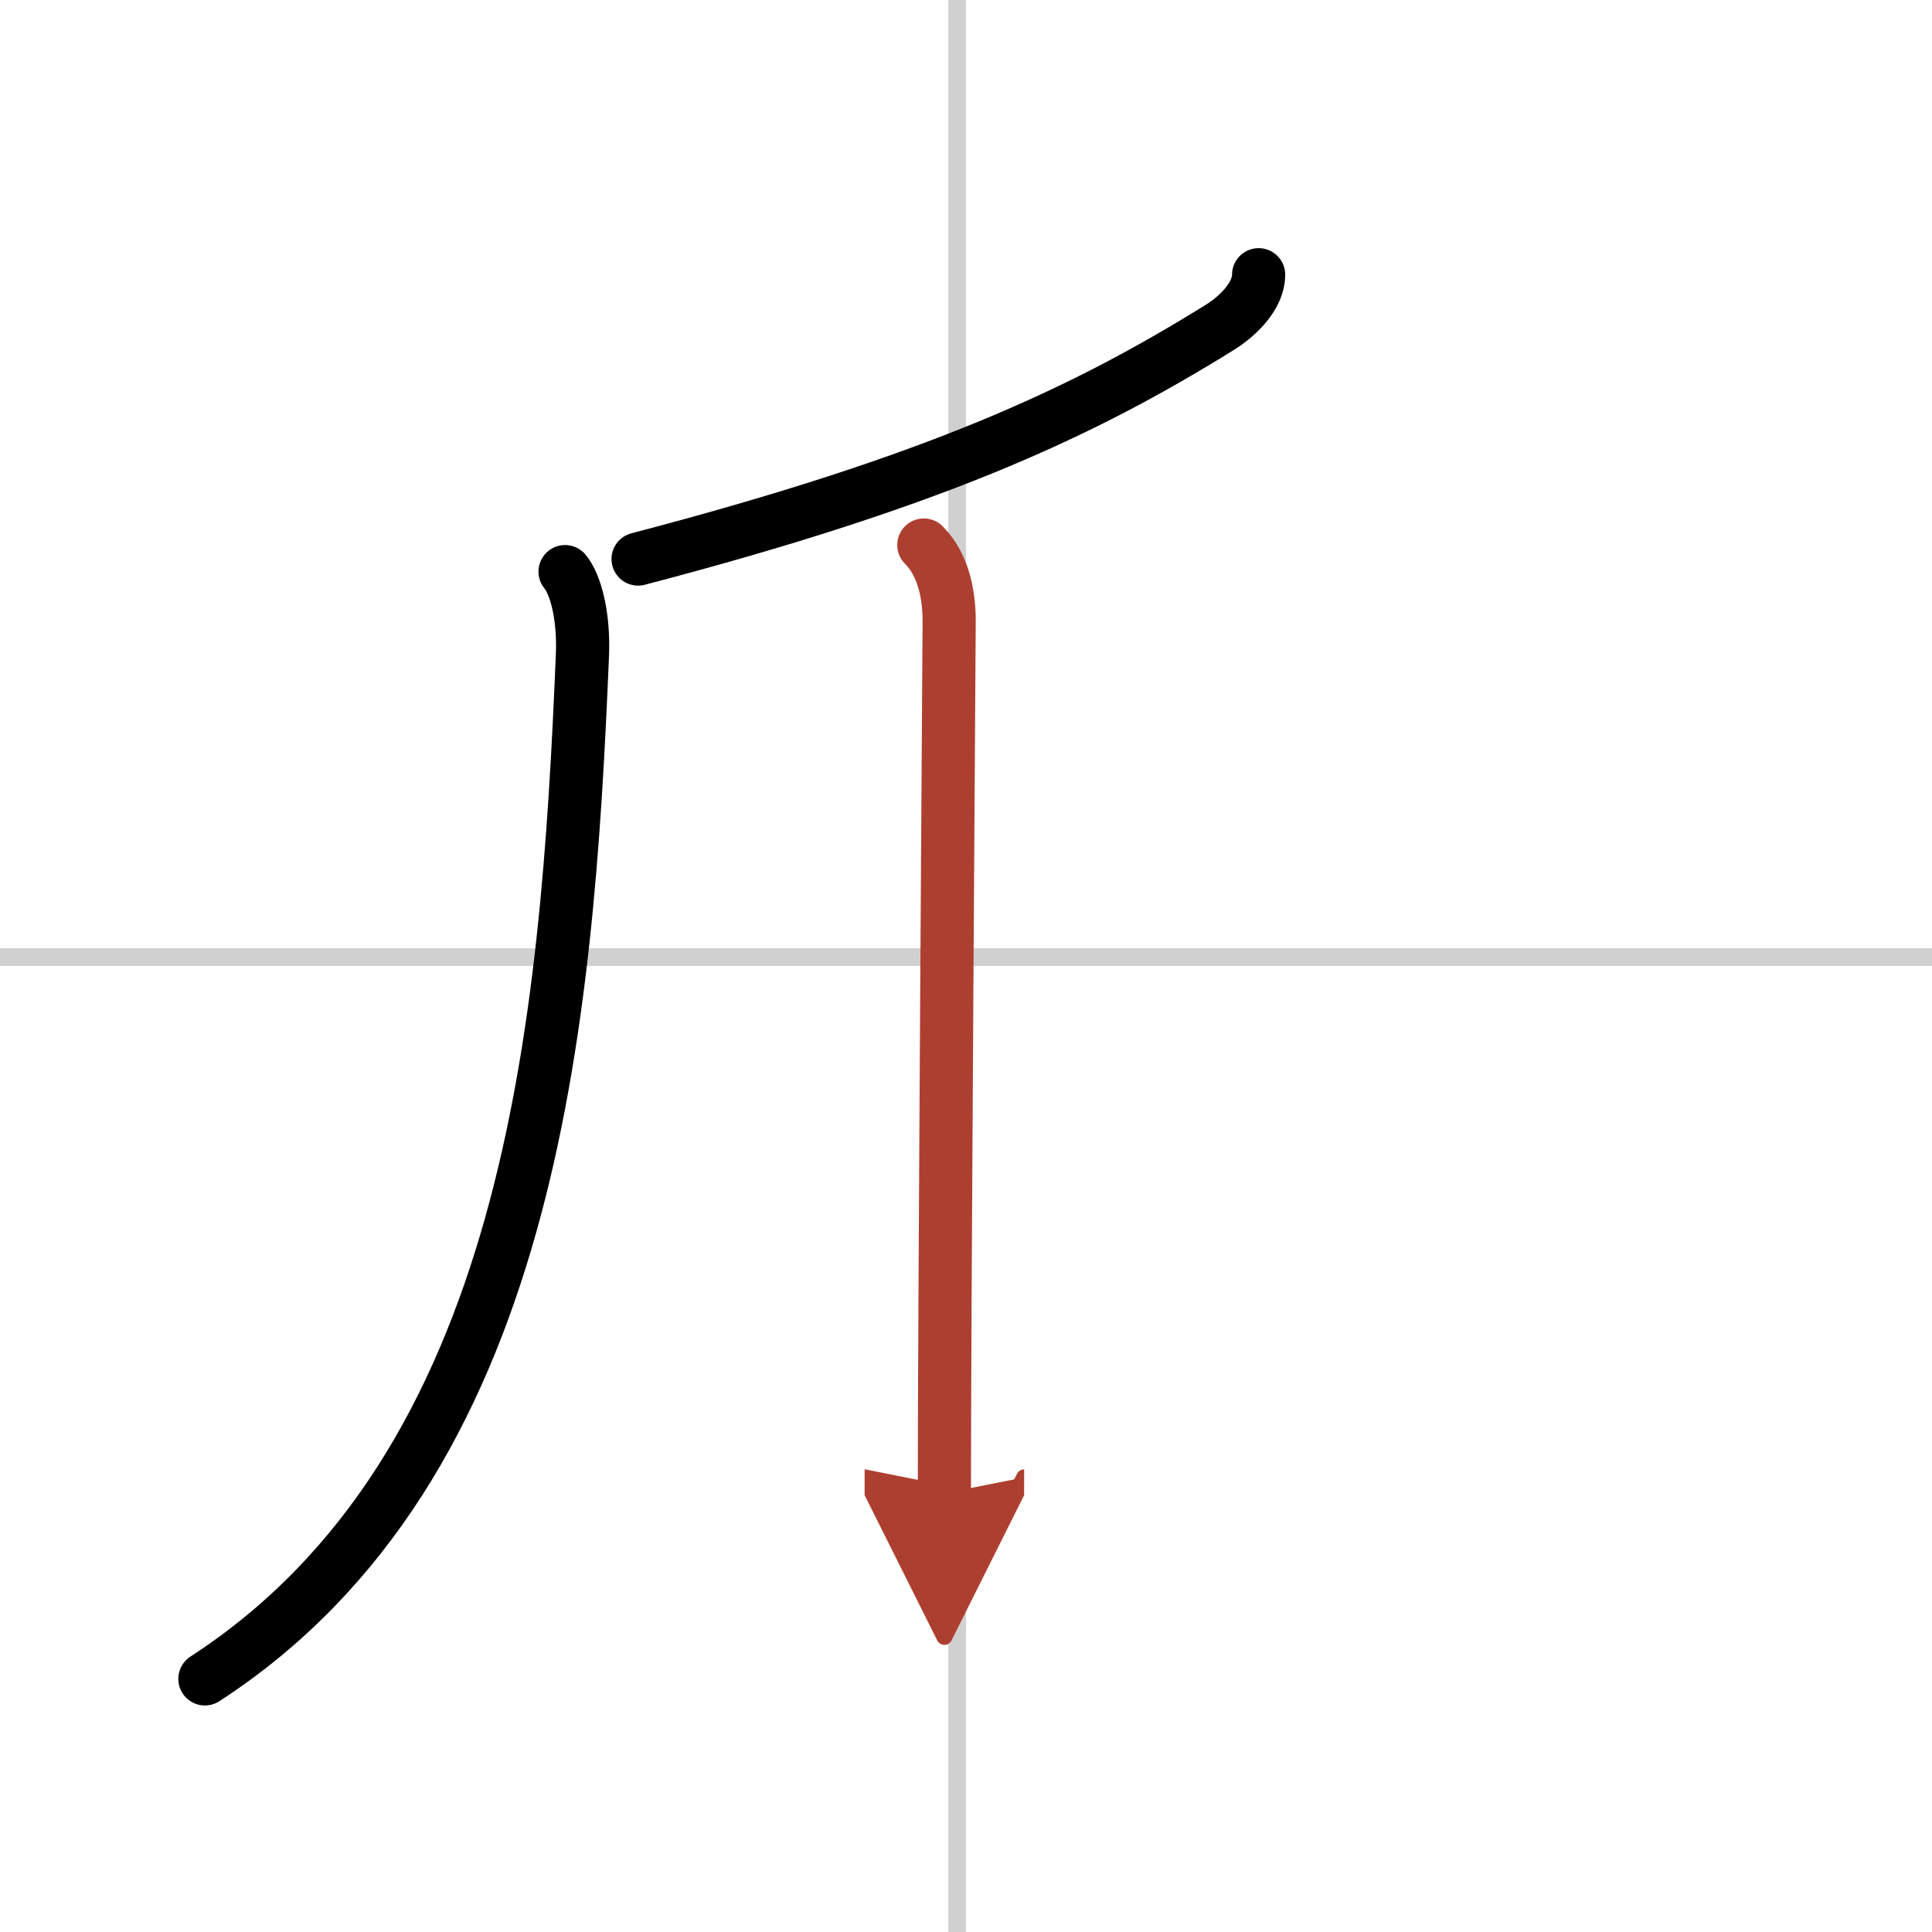
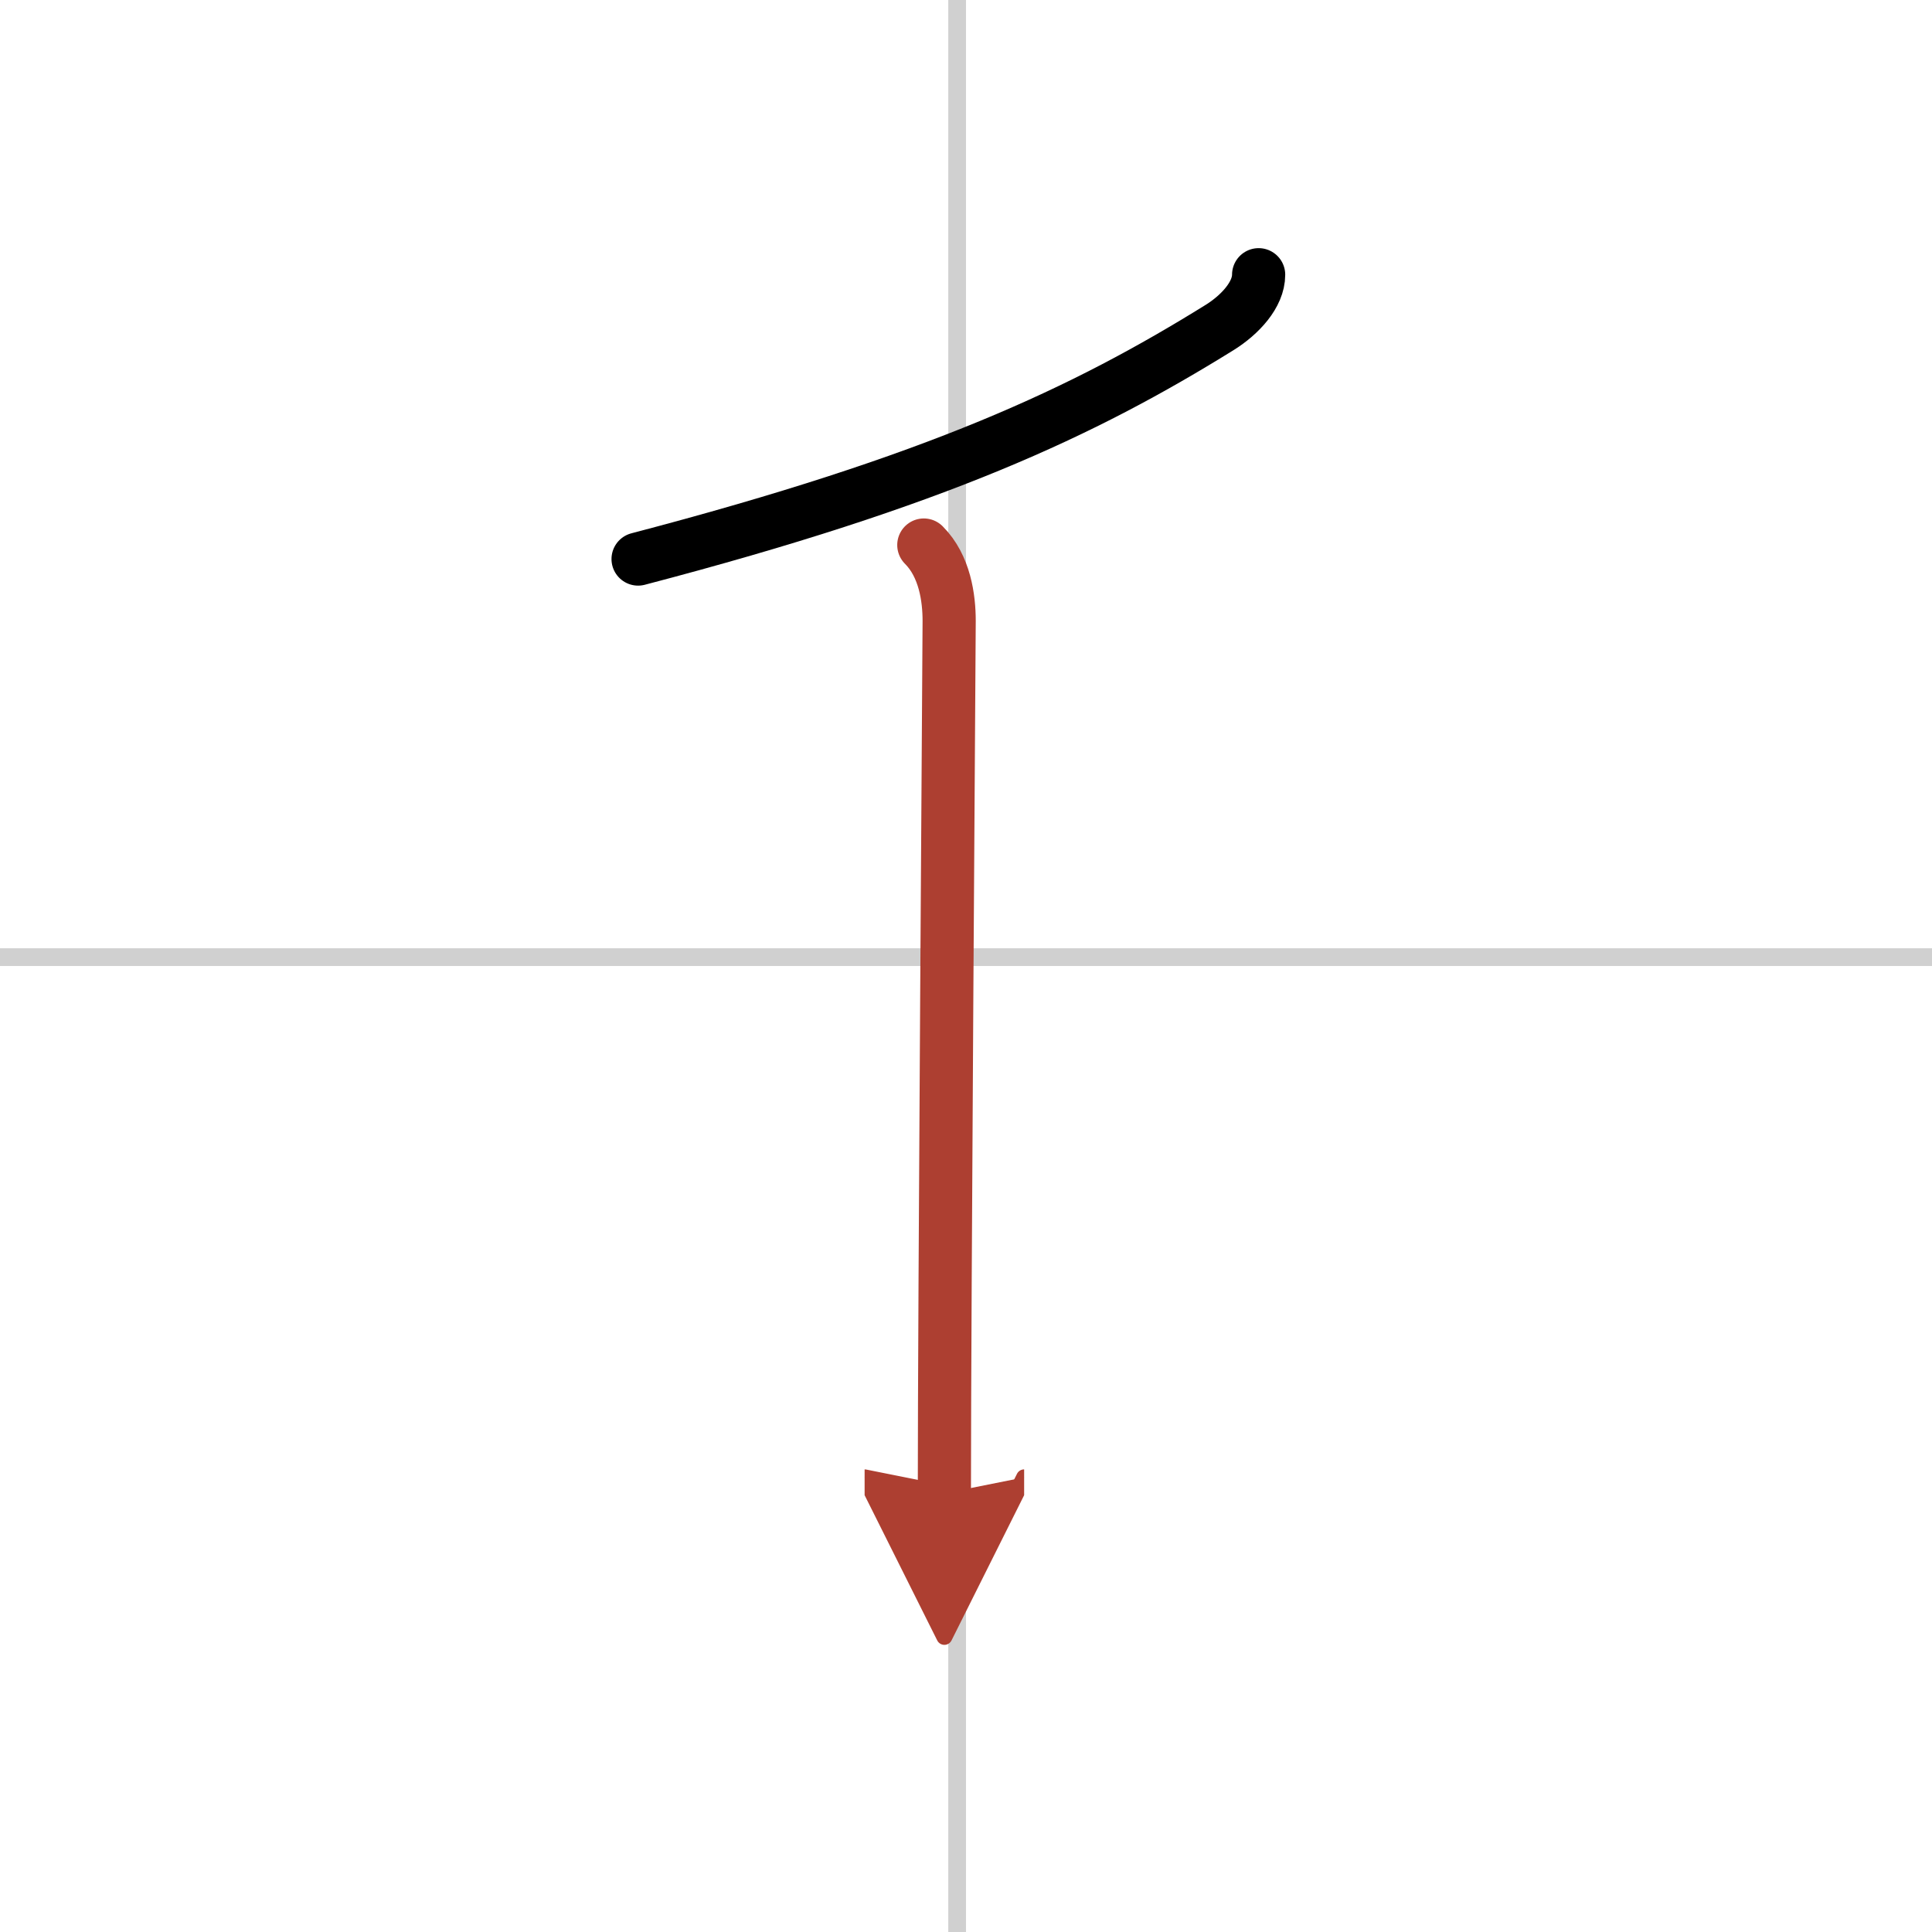
<svg xmlns="http://www.w3.org/2000/svg" width="400" height="400" viewBox="0 0 109 109">
  <defs>
    <marker id="a" markerWidth="4" orient="auto" refX="1" refY="5" viewBox="0 0 10 10">
      <polyline points="0 0 10 5 0 10 1 5" fill="#ad3f31" stroke="#ad3f31" />
    </marker>
  </defs>
  <g fill="none" stroke="#000" stroke-linecap="round" stroke-linejoin="round" stroke-width="3">
    <rect width="100%" height="100%" fill="#fff" stroke="#fff" />
    <line x1="54" x2="54" y2="109" stroke="#d0d0d0" stroke-width="1" />
    <line x2="109" y1="54" y2="54" stroke="#d0d0d0" stroke-width="1" />
    <path d="m71.01 15.5c0 1.12-1.04 2.25-2.19 2.97-7.7 4.78-15.94 8.65-32.82 13.07" />
-     <path d="M31.88,32.25c0.62,0.75,1.07,2.56,0.98,4.7C32,57.75,30,82.75,11.56,94.72" />
    <path d="m52.12 30.75c1.19 1.19 1.43 3 1.43 4.28 0 1.1-0.27 38.72-0.27 49.22" marker-end="url(#a)" stroke="#ad3f31" />
  </g>
</svg>